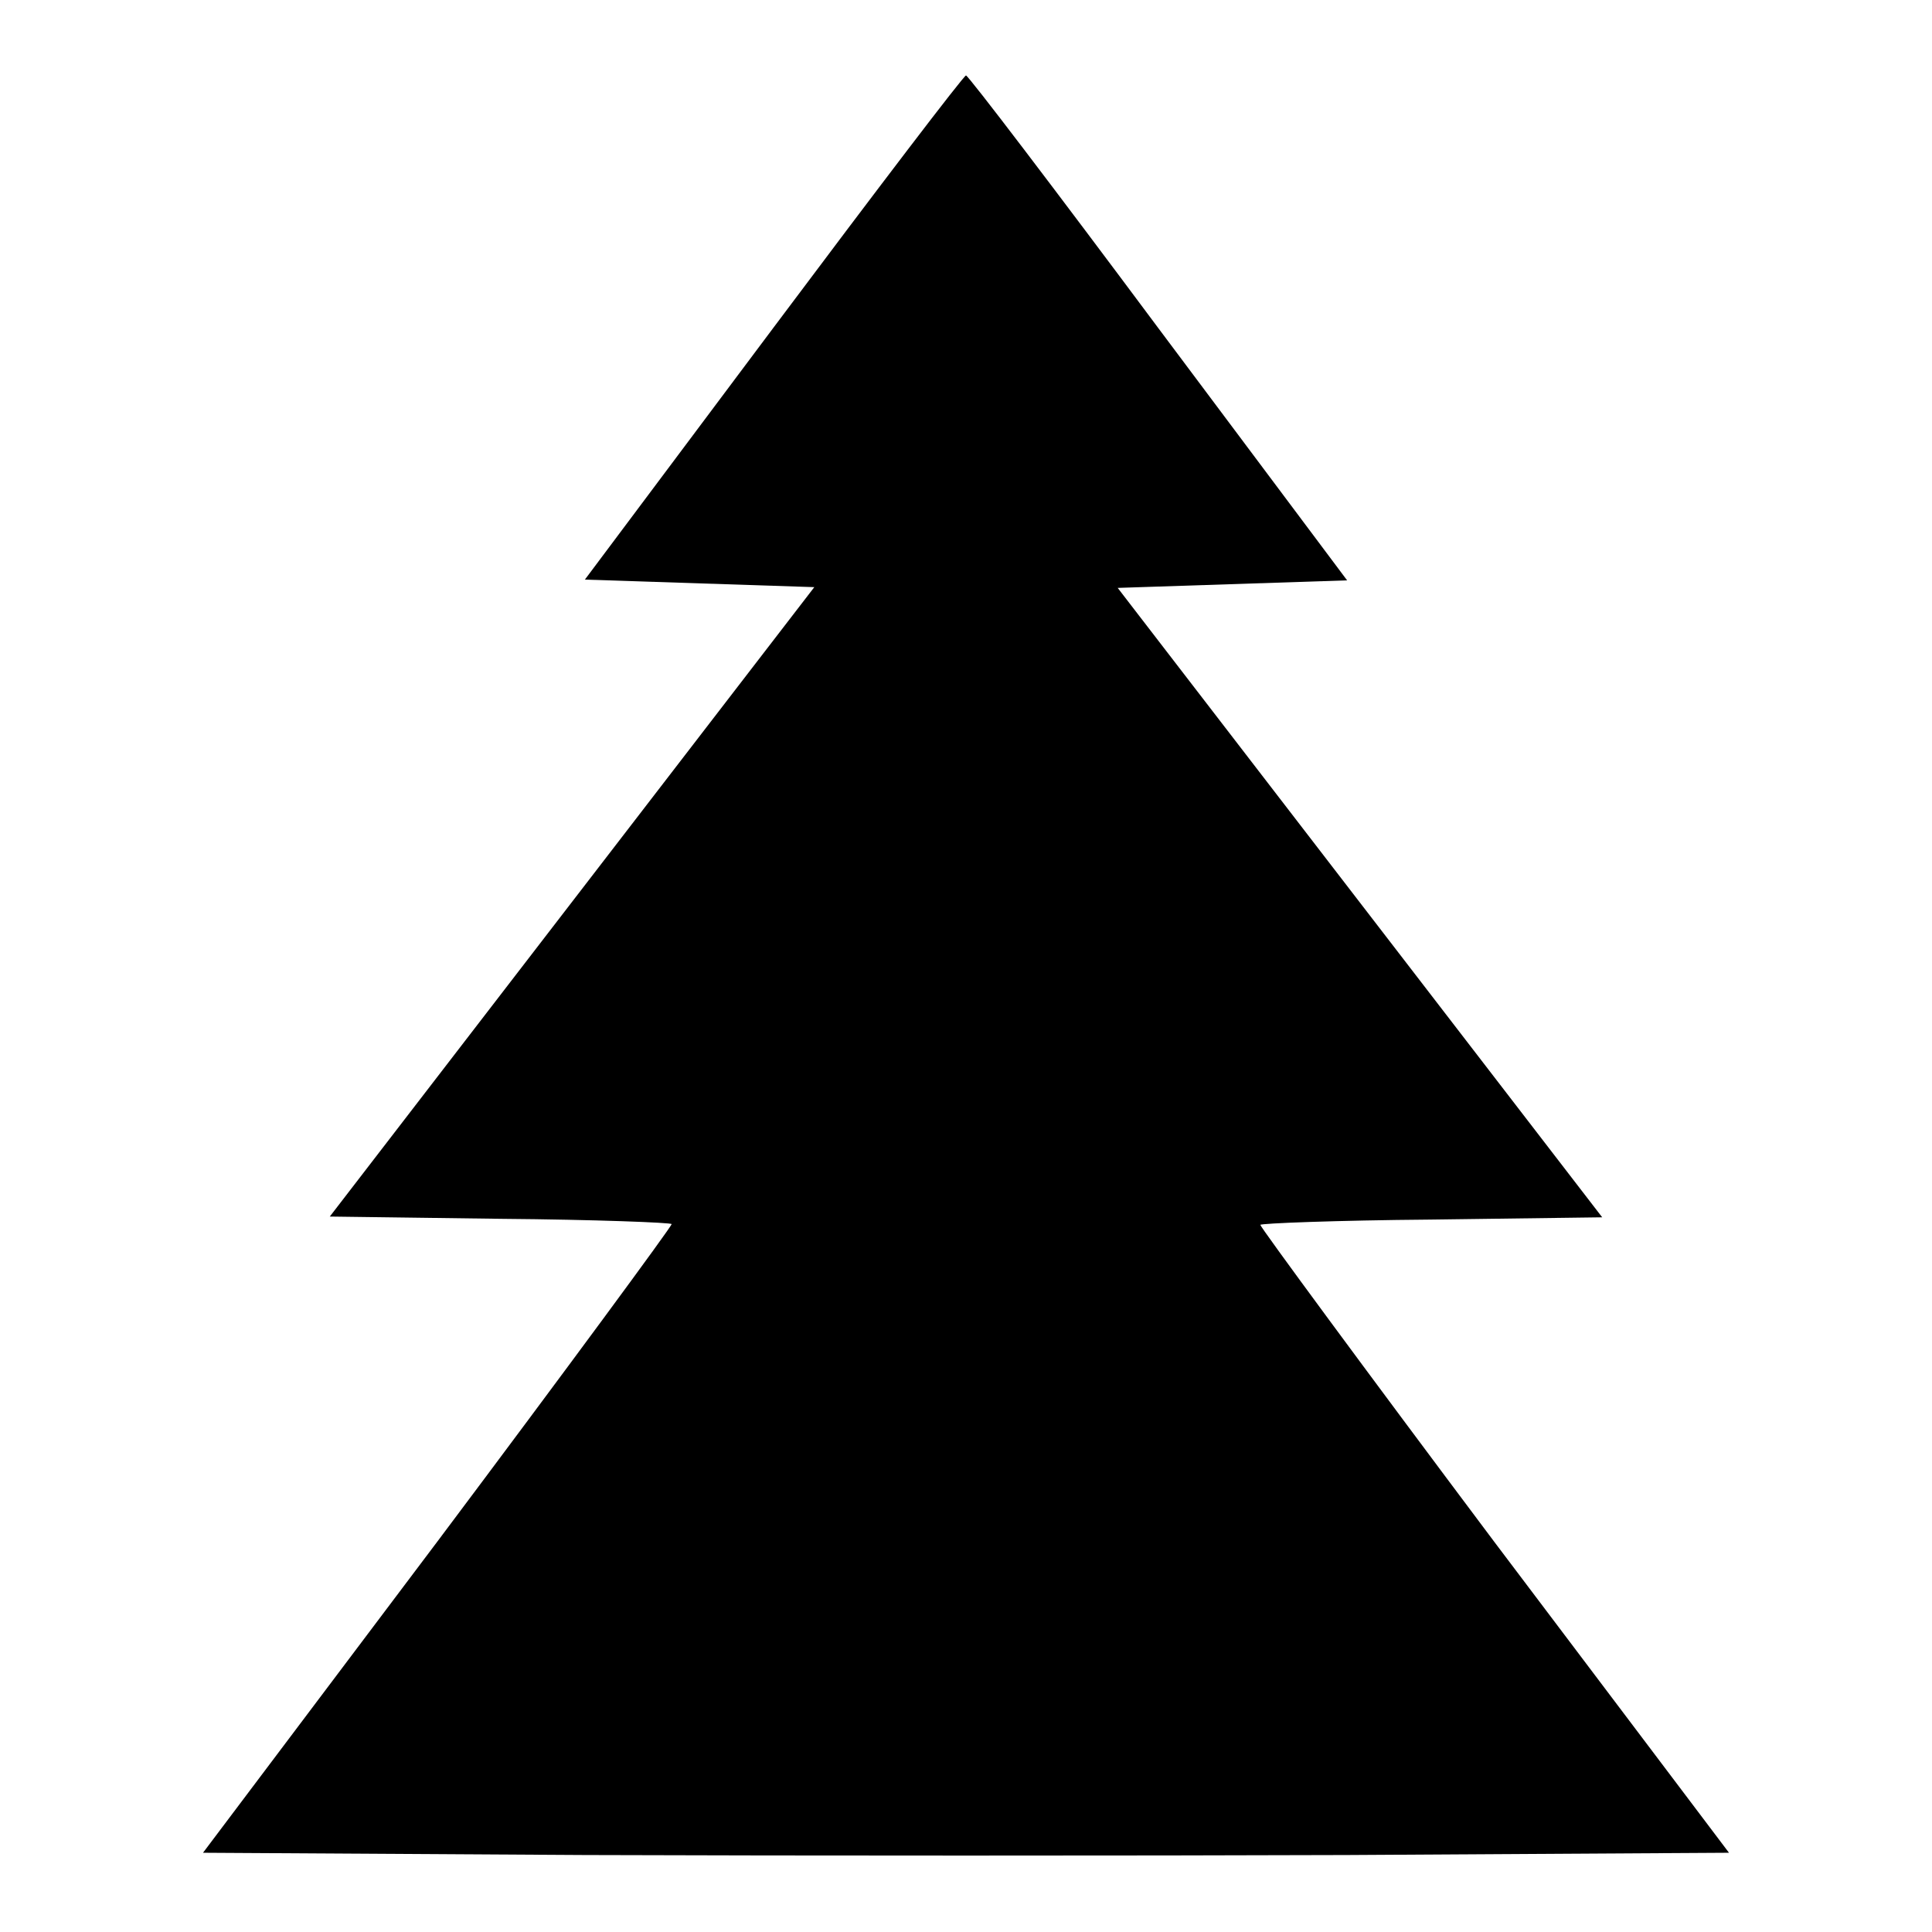
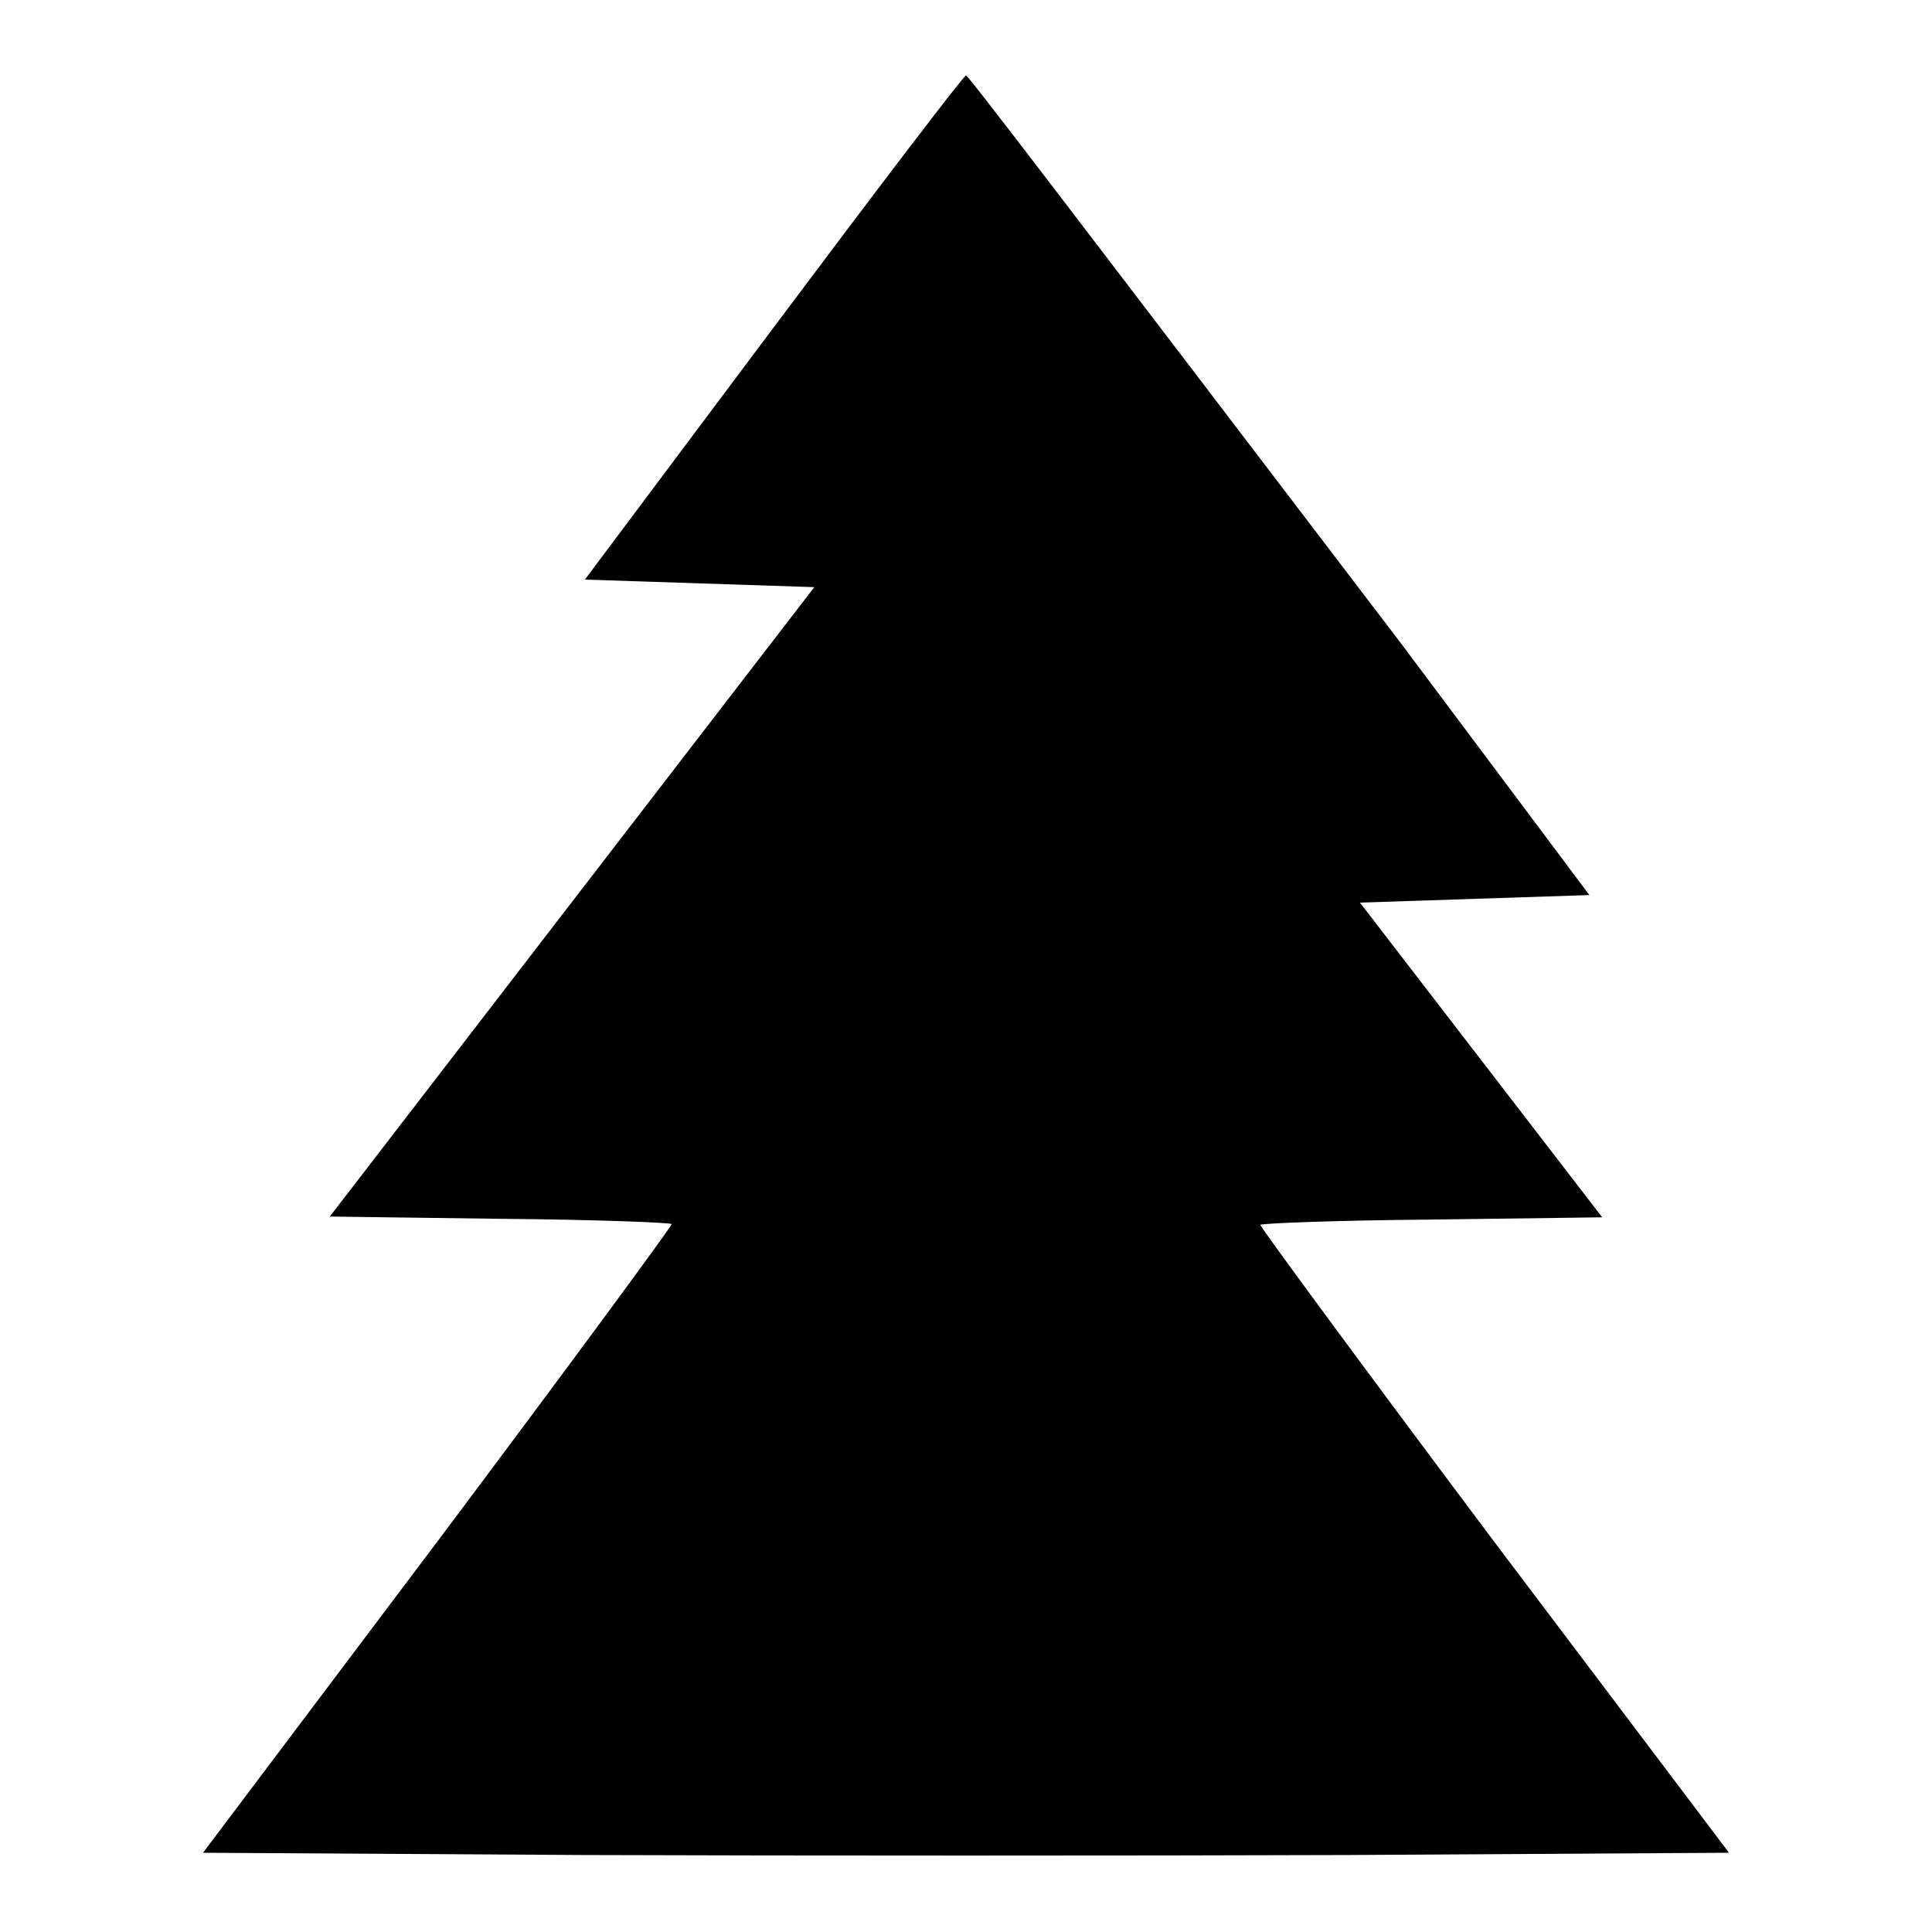
<svg xmlns="http://www.w3.org/2000/svg" version="1.1" x="0px" y="0px" viewBox="0 0 256 256" enable-background="new 0 0 256 256" xml:space="preserve">
  <g>
    <g>
      <g>
-         <path fill="#000000" d="M102.5,43.4l-25,33.4l15.2,0.5l15.2,0.5l-32.1,41.7l-32.1,41.7l22.7,0.3c12.4,0.1,22.6,0.5,22.6,0.7c0,0.3-13.9,19.2-31,42l-31.1,41.3l50.6,0.3c27.7,0.1,73.3,0.1,101,0l50.6-0.3L198,204.3c-17.1-22.8-31-41.7-31-42c0-0.2,10.1-0.6,22.6-0.7l22.7-0.3l-32.1-41.7l-32.1-41.7l15.2-0.5l15.2-0.5l-25-33.4C139.8,25.1,128.3,10,128,10C127.7,10,116.2,25.1,102.5,43.4z" />
+         <path fill="#000000" d="M102.5,43.4l-25,33.4l15.2,0.5l15.2,0.5l-32.1,41.7l-32.1,41.7l22.7,0.3c12.4,0.1,22.6,0.5,22.6,0.7c0,0.3-13.9,19.2-31,42l-31.1,41.3l50.6,0.3c27.7,0.1,73.3,0.1,101,0l50.6-0.3L198,204.3c-17.1-22.8-31-41.7-31-42c0-0.2,10.1-0.6,22.6-0.7l22.7-0.3l-32.1-41.7l15.2-0.5l15.2-0.5l-25-33.4C139.8,25.1,128.3,10,128,10C127.7,10,116.2,25.1,102.5,43.4z" />
      </g>
    </g>
  </g>
</svg>